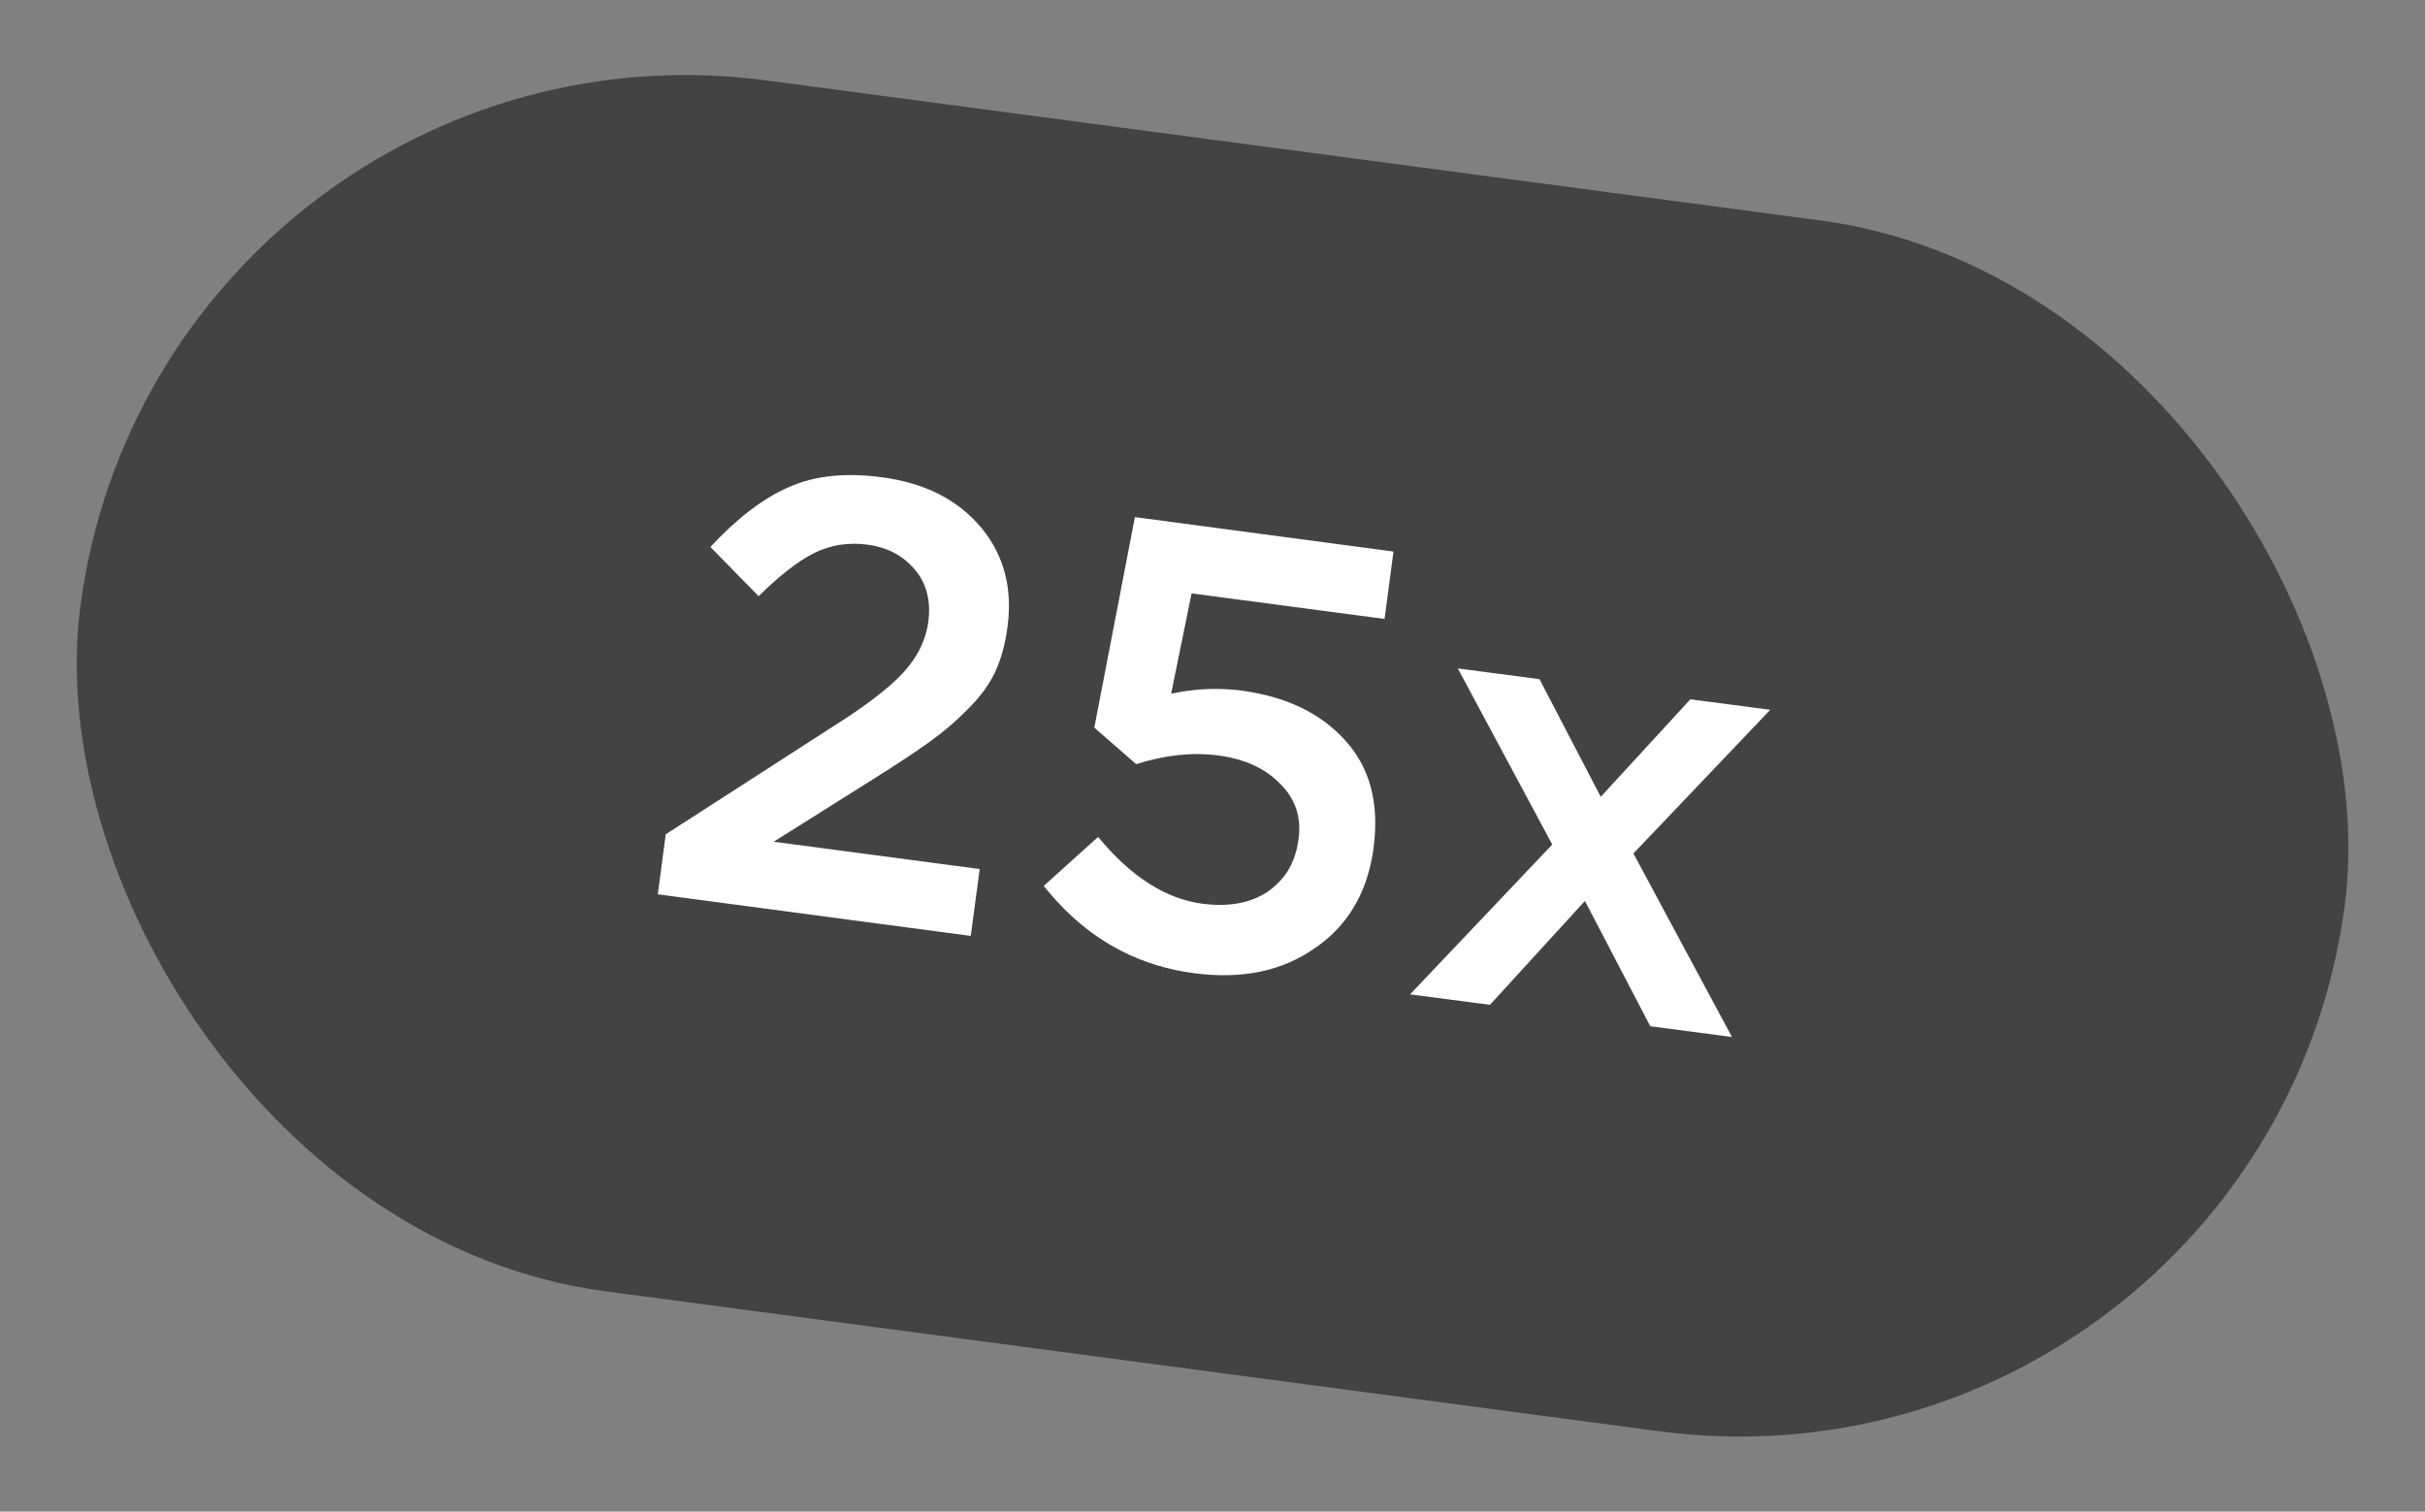
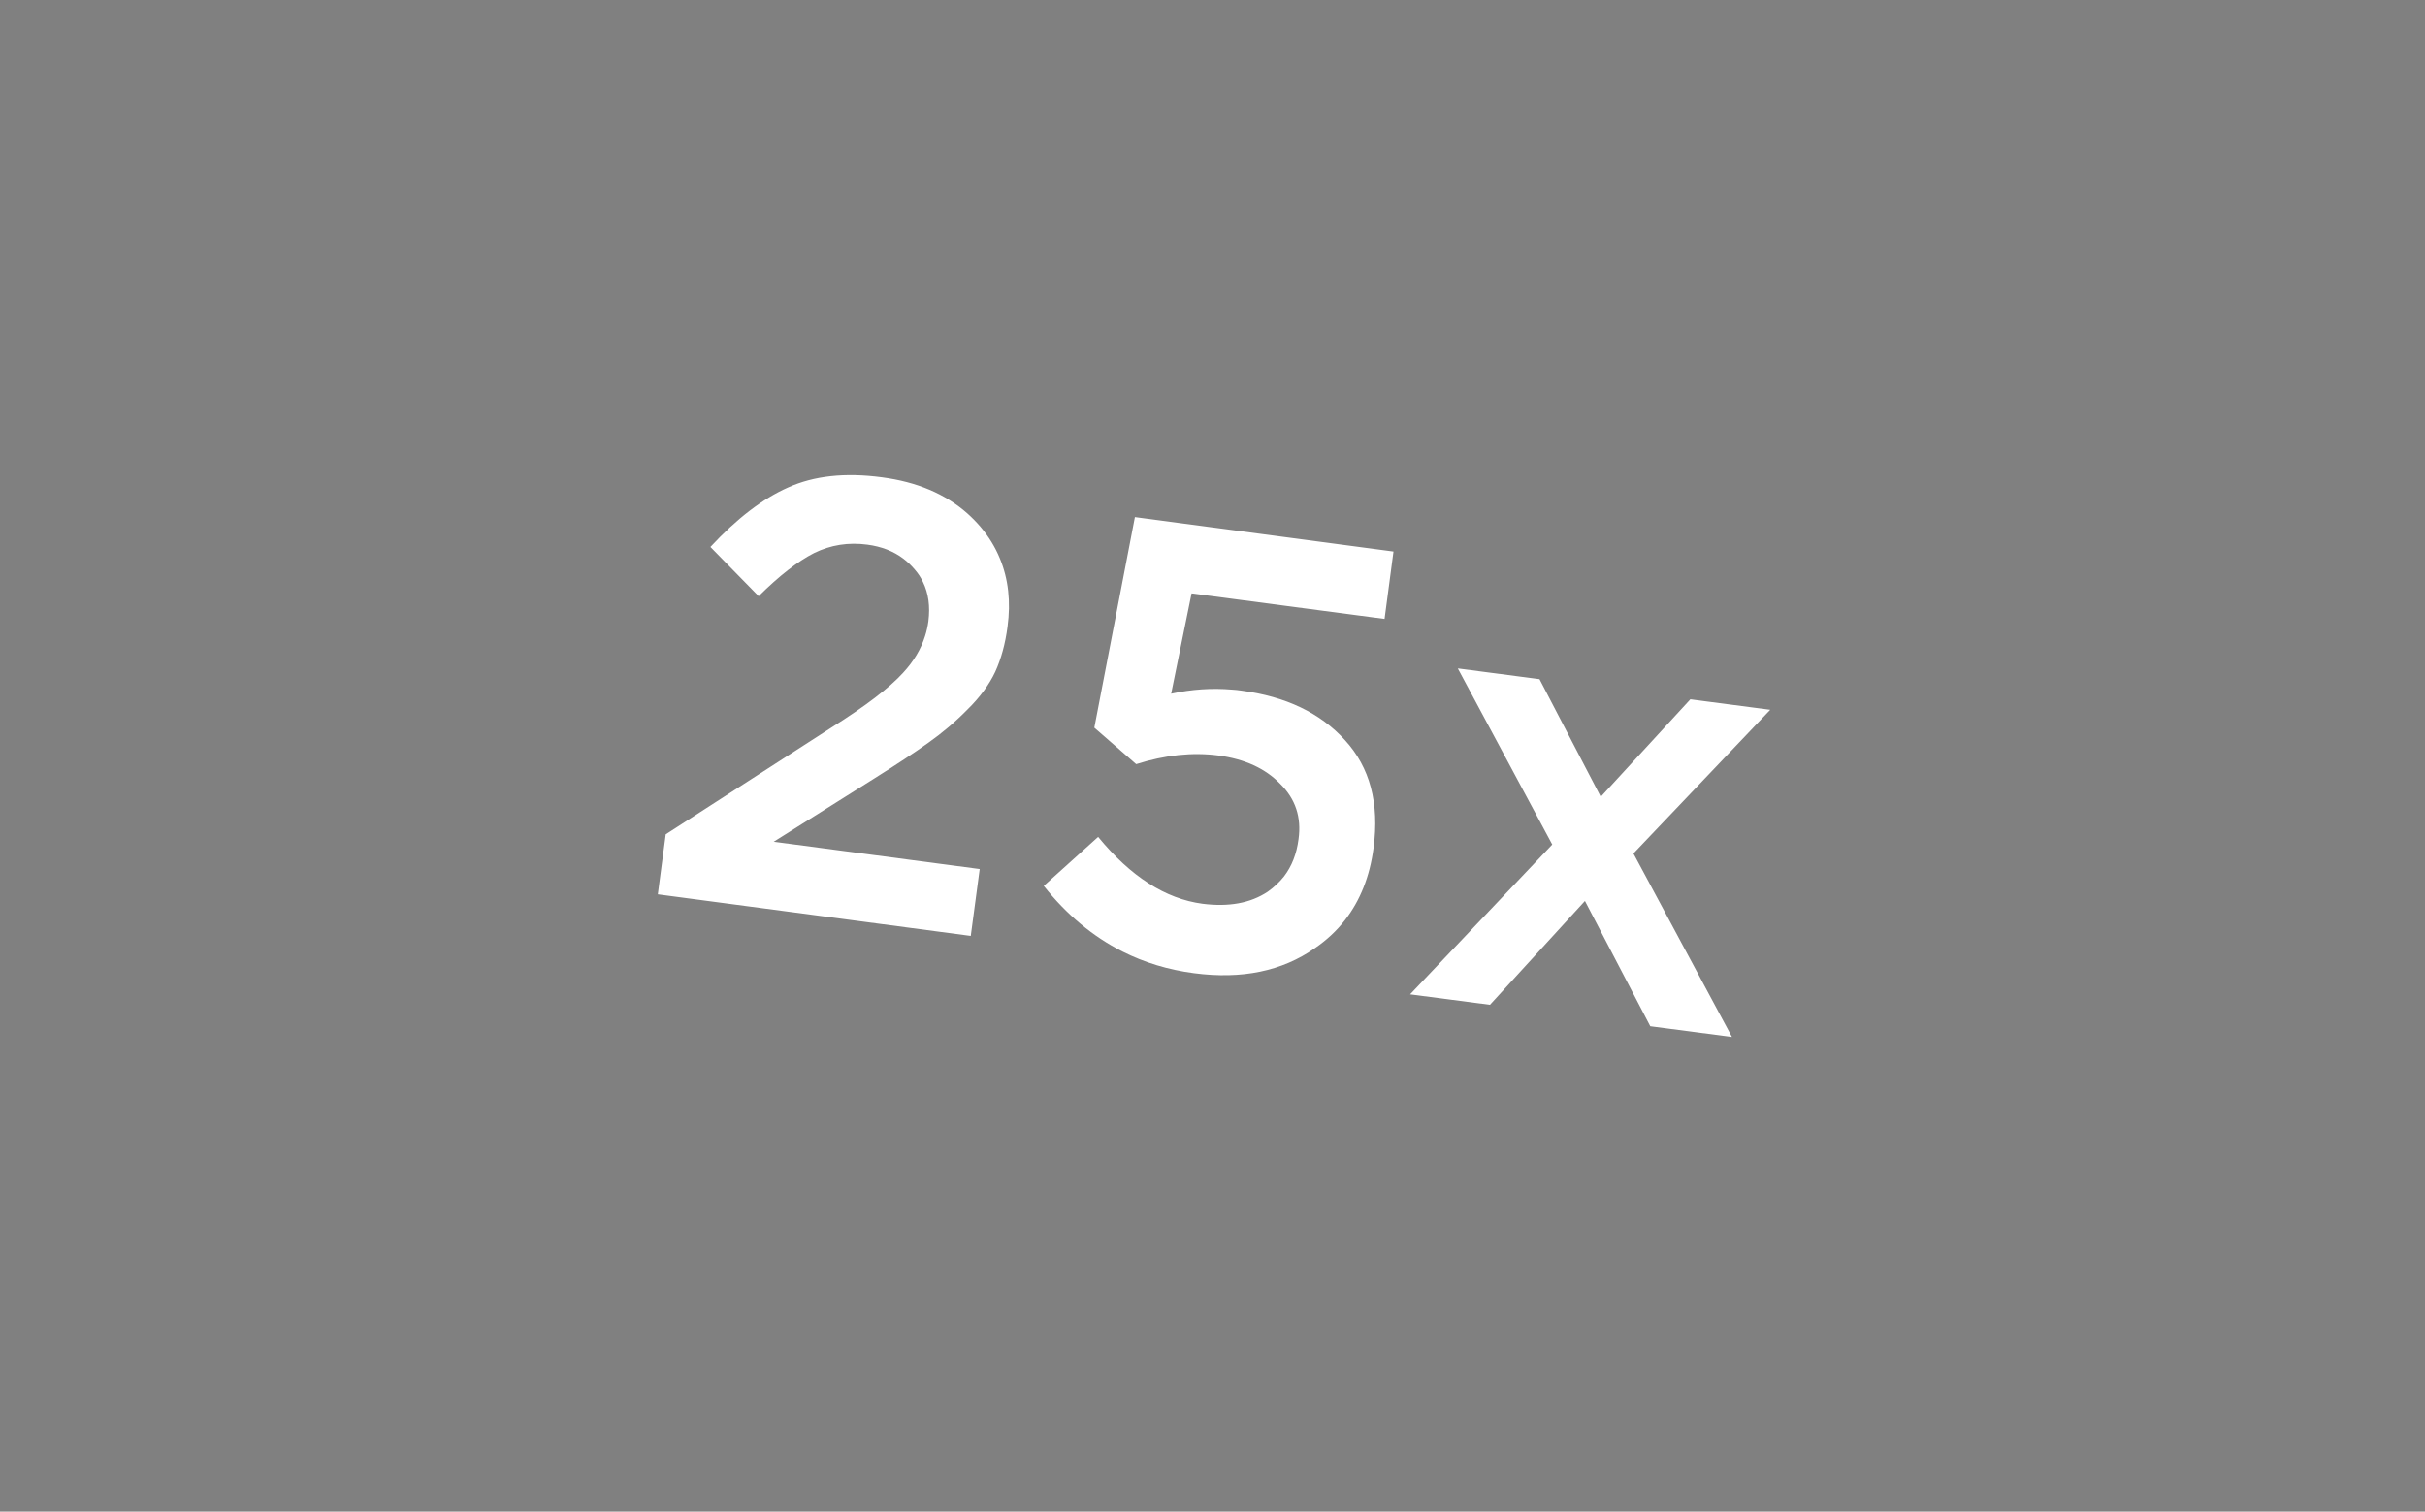
<svg xmlns="http://www.w3.org/2000/svg" width="95" height="59.226" viewBox="0 0 95 59.226" fill="none">
  <rect x="0" y="0" width="95" height="59.226" fill="#808080" stroke="none" />
  <desc>
			Created with Pixso.
	</desc>
  <defs />
-   <rect id="Rectangle 425" x="6.305" y="0.001" rx="23.93" width="89.477" height="47.86" transform="rotate(7.567 6.305 0.001)" fill="#000000" fill-opacity="0.48" />
  <path id="25x" d="M26.08 32.69L25.77 35.04L38.03 36.67L38.38 34.05L30.31 32.98L34.19 30.54Q35.59 29.66 36.37 29.1C36.92 28.71 37.43 28.28 37.9 27.8C38.4 27.31 38.76 26.81 38.99 26.32Q39.34 25.55 39.47 24.56Q39.67 23.08 39.17 21.88Q38.9 21.22 38.41 20.64Q38.17 20.36 37.89 20.11Q36.6 18.97 34.55 18.7Q32.39 18.41 30.87 19.1Q29.38 19.76 27.83 21.43L29.72 23.36Q30.93 22.16 31.89 21.67C32.54 21.35 33.24 21.24 33.98 21.34Q34.81 21.45 35.39 21.89Q35.64 22.08 35.84 22.32Q36.04 22.55 36.16 22.81Q36.48 23.47 36.37 24.34Q36.33 24.64 36.24 24.92Q36 25.69 35.38 26.36Q34.58 27.24 32.58 28.5L26.08 32.69ZM43.97 37.28Q45.26 37.93 46.77 38.13C48.65 38.38 50.23 38.05 51.51 37.15Q52.2 36.68 52.69 36.05Q53.59 34.89 53.81 33.22C54.04 31.47 53.67 30.07 52.69 29C51.72 27.93 50.37 27.29 48.64 27.06Q48.45 27.03 48.26 27.02Q47.09 26.92 45.88 27.18L46.68 23.25L54.24 24.25L54.59 21.61L44.46 20.26L42.87 28.51L44.51 29.94Q46.21 29.4 47.73 29.6C48.77 29.74 49.57 30.11 50.15 30.71C50.75 31.3 50.99 32.02 50.87 32.88Q50.76 33.74 50.3 34.34Q50.03 34.68 49.66 34.94C48.98 35.39 48.13 35.54 47.11 35.41Q44.93 35.12 43.02 32.79L40.89 34.71Q42.23 36.4 43.97 37.28ZM60.81 33.09L55.24 38.96L58.37 39.37L62.09 35.3L64.65 40.21L67.85 40.63L63.99 33.44L69.35 27.81L66.22 27.4L62.71 31.22L60.31 26.61L57.11 26.19L60.81 33.09Z" fill="#FFFFFF" fill-opacity="1" fill-rule="evenodd" />
</svg>